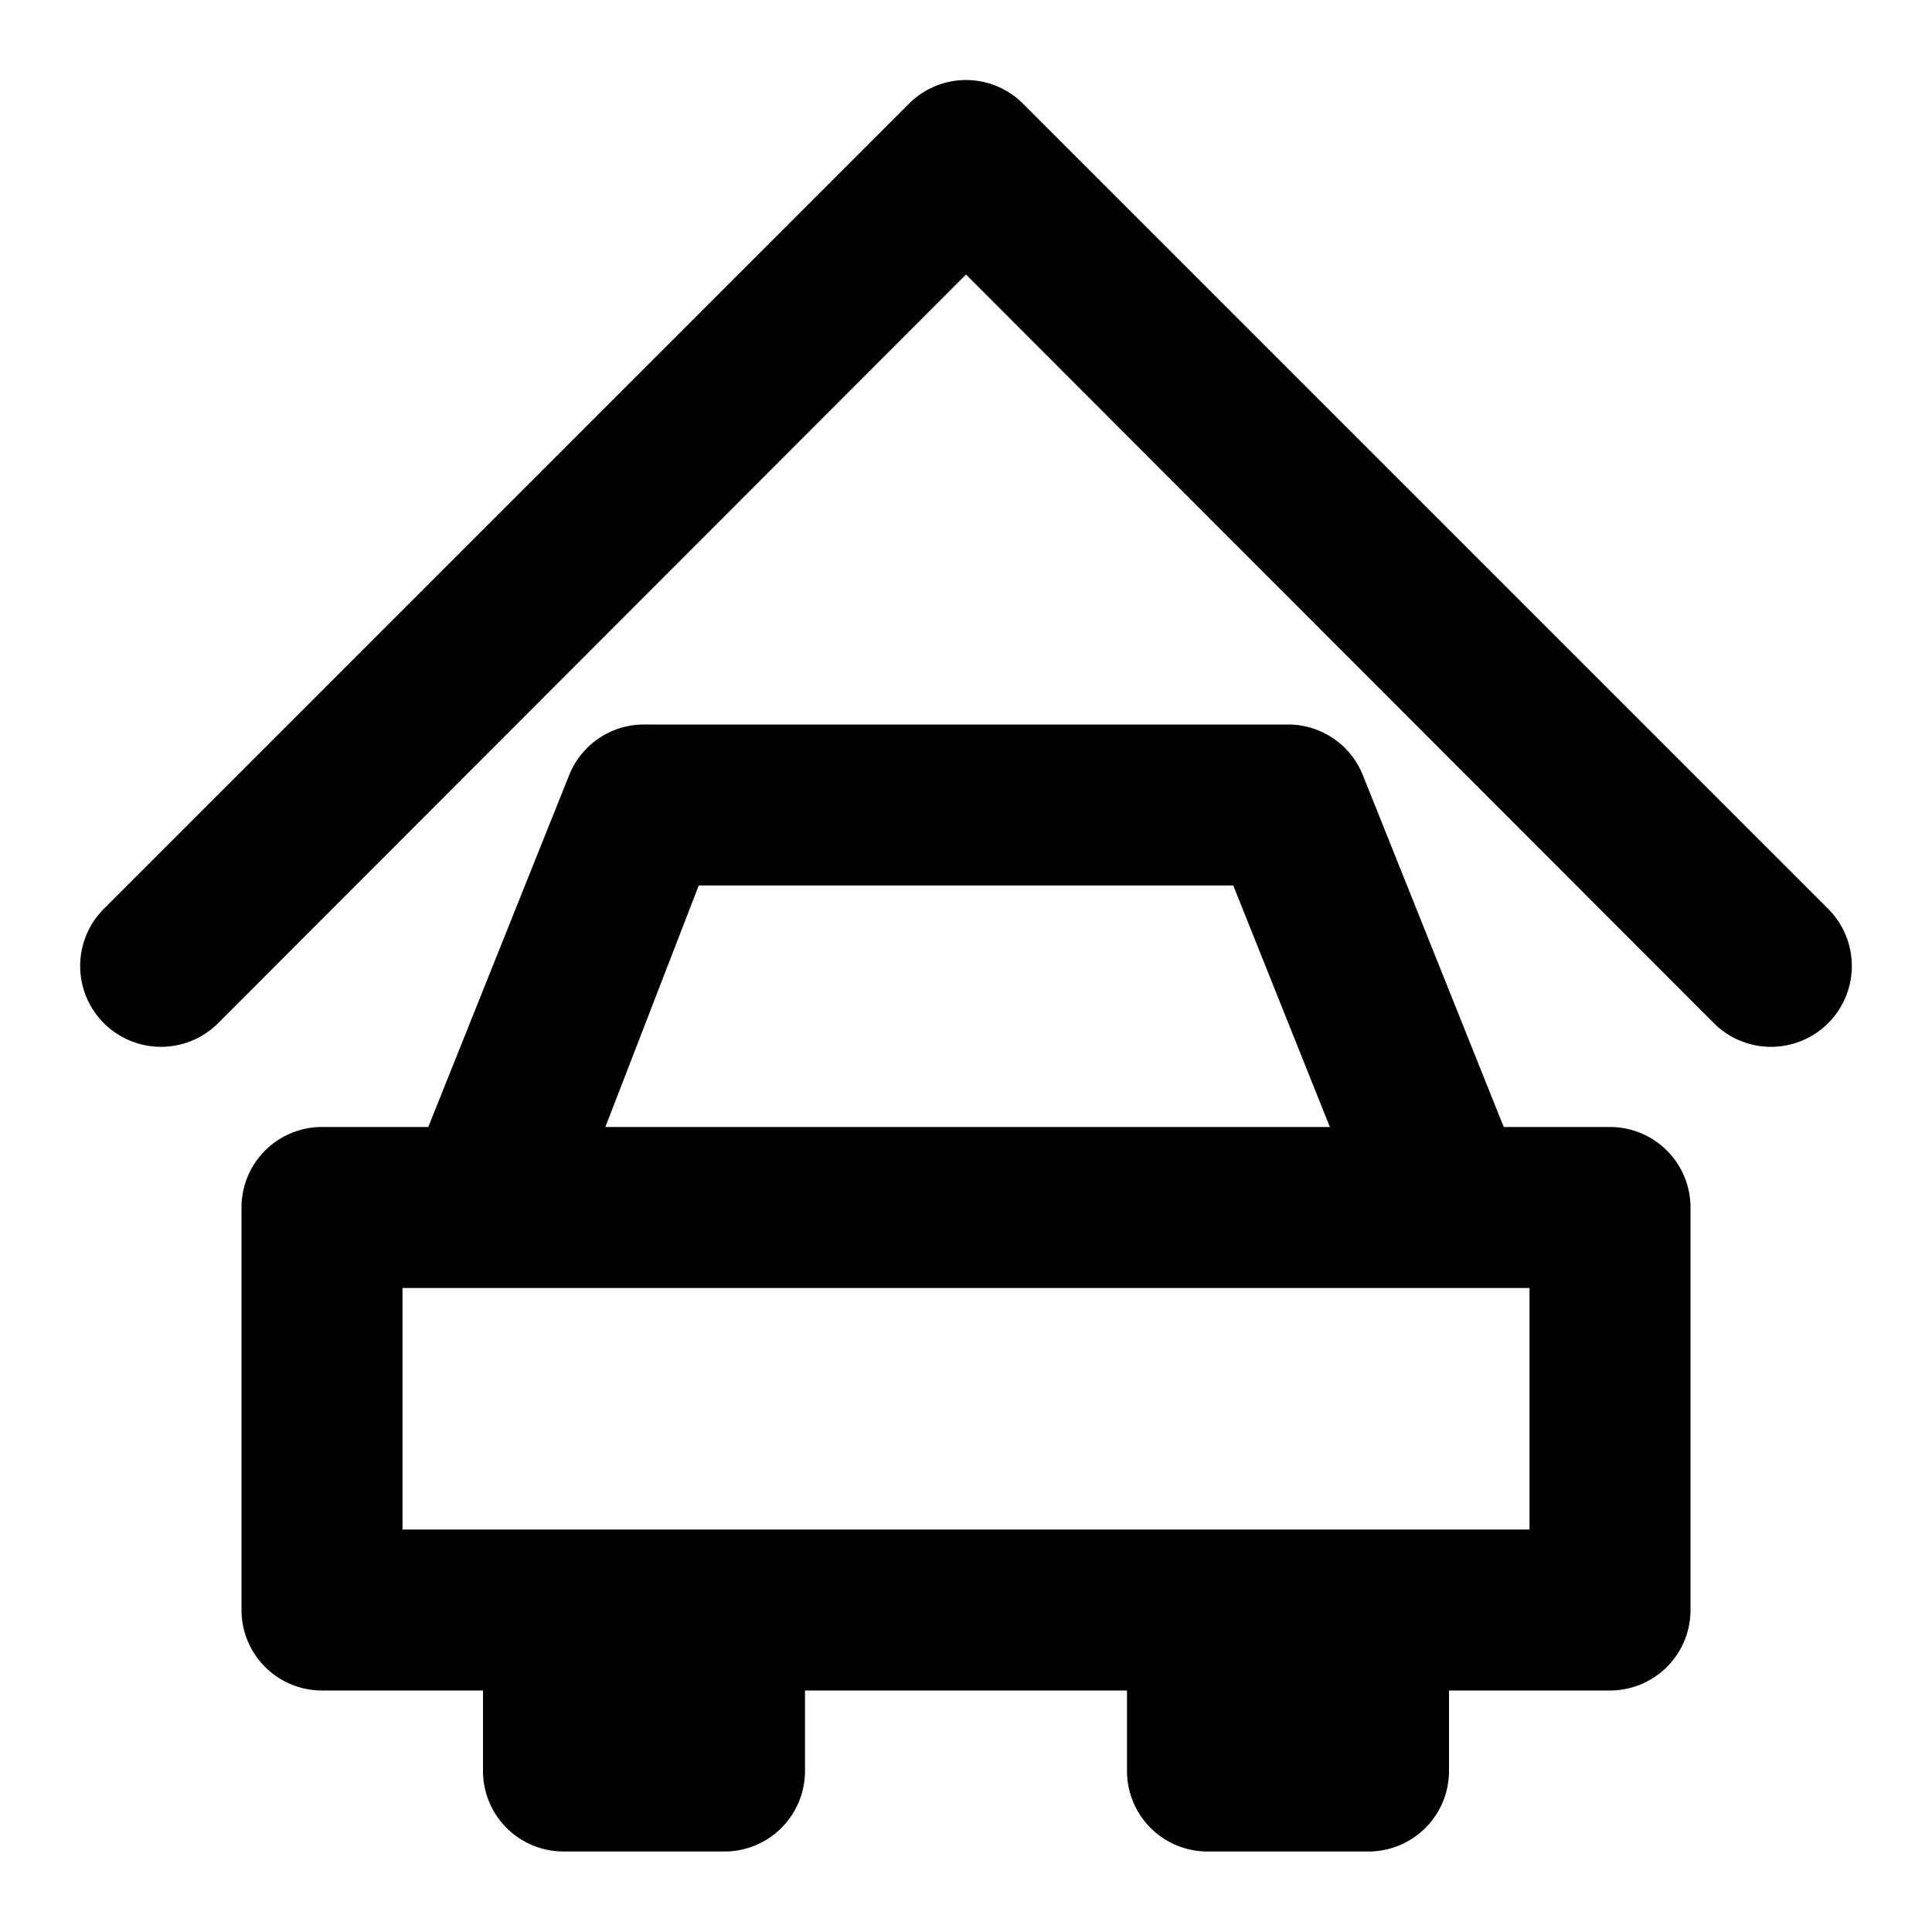
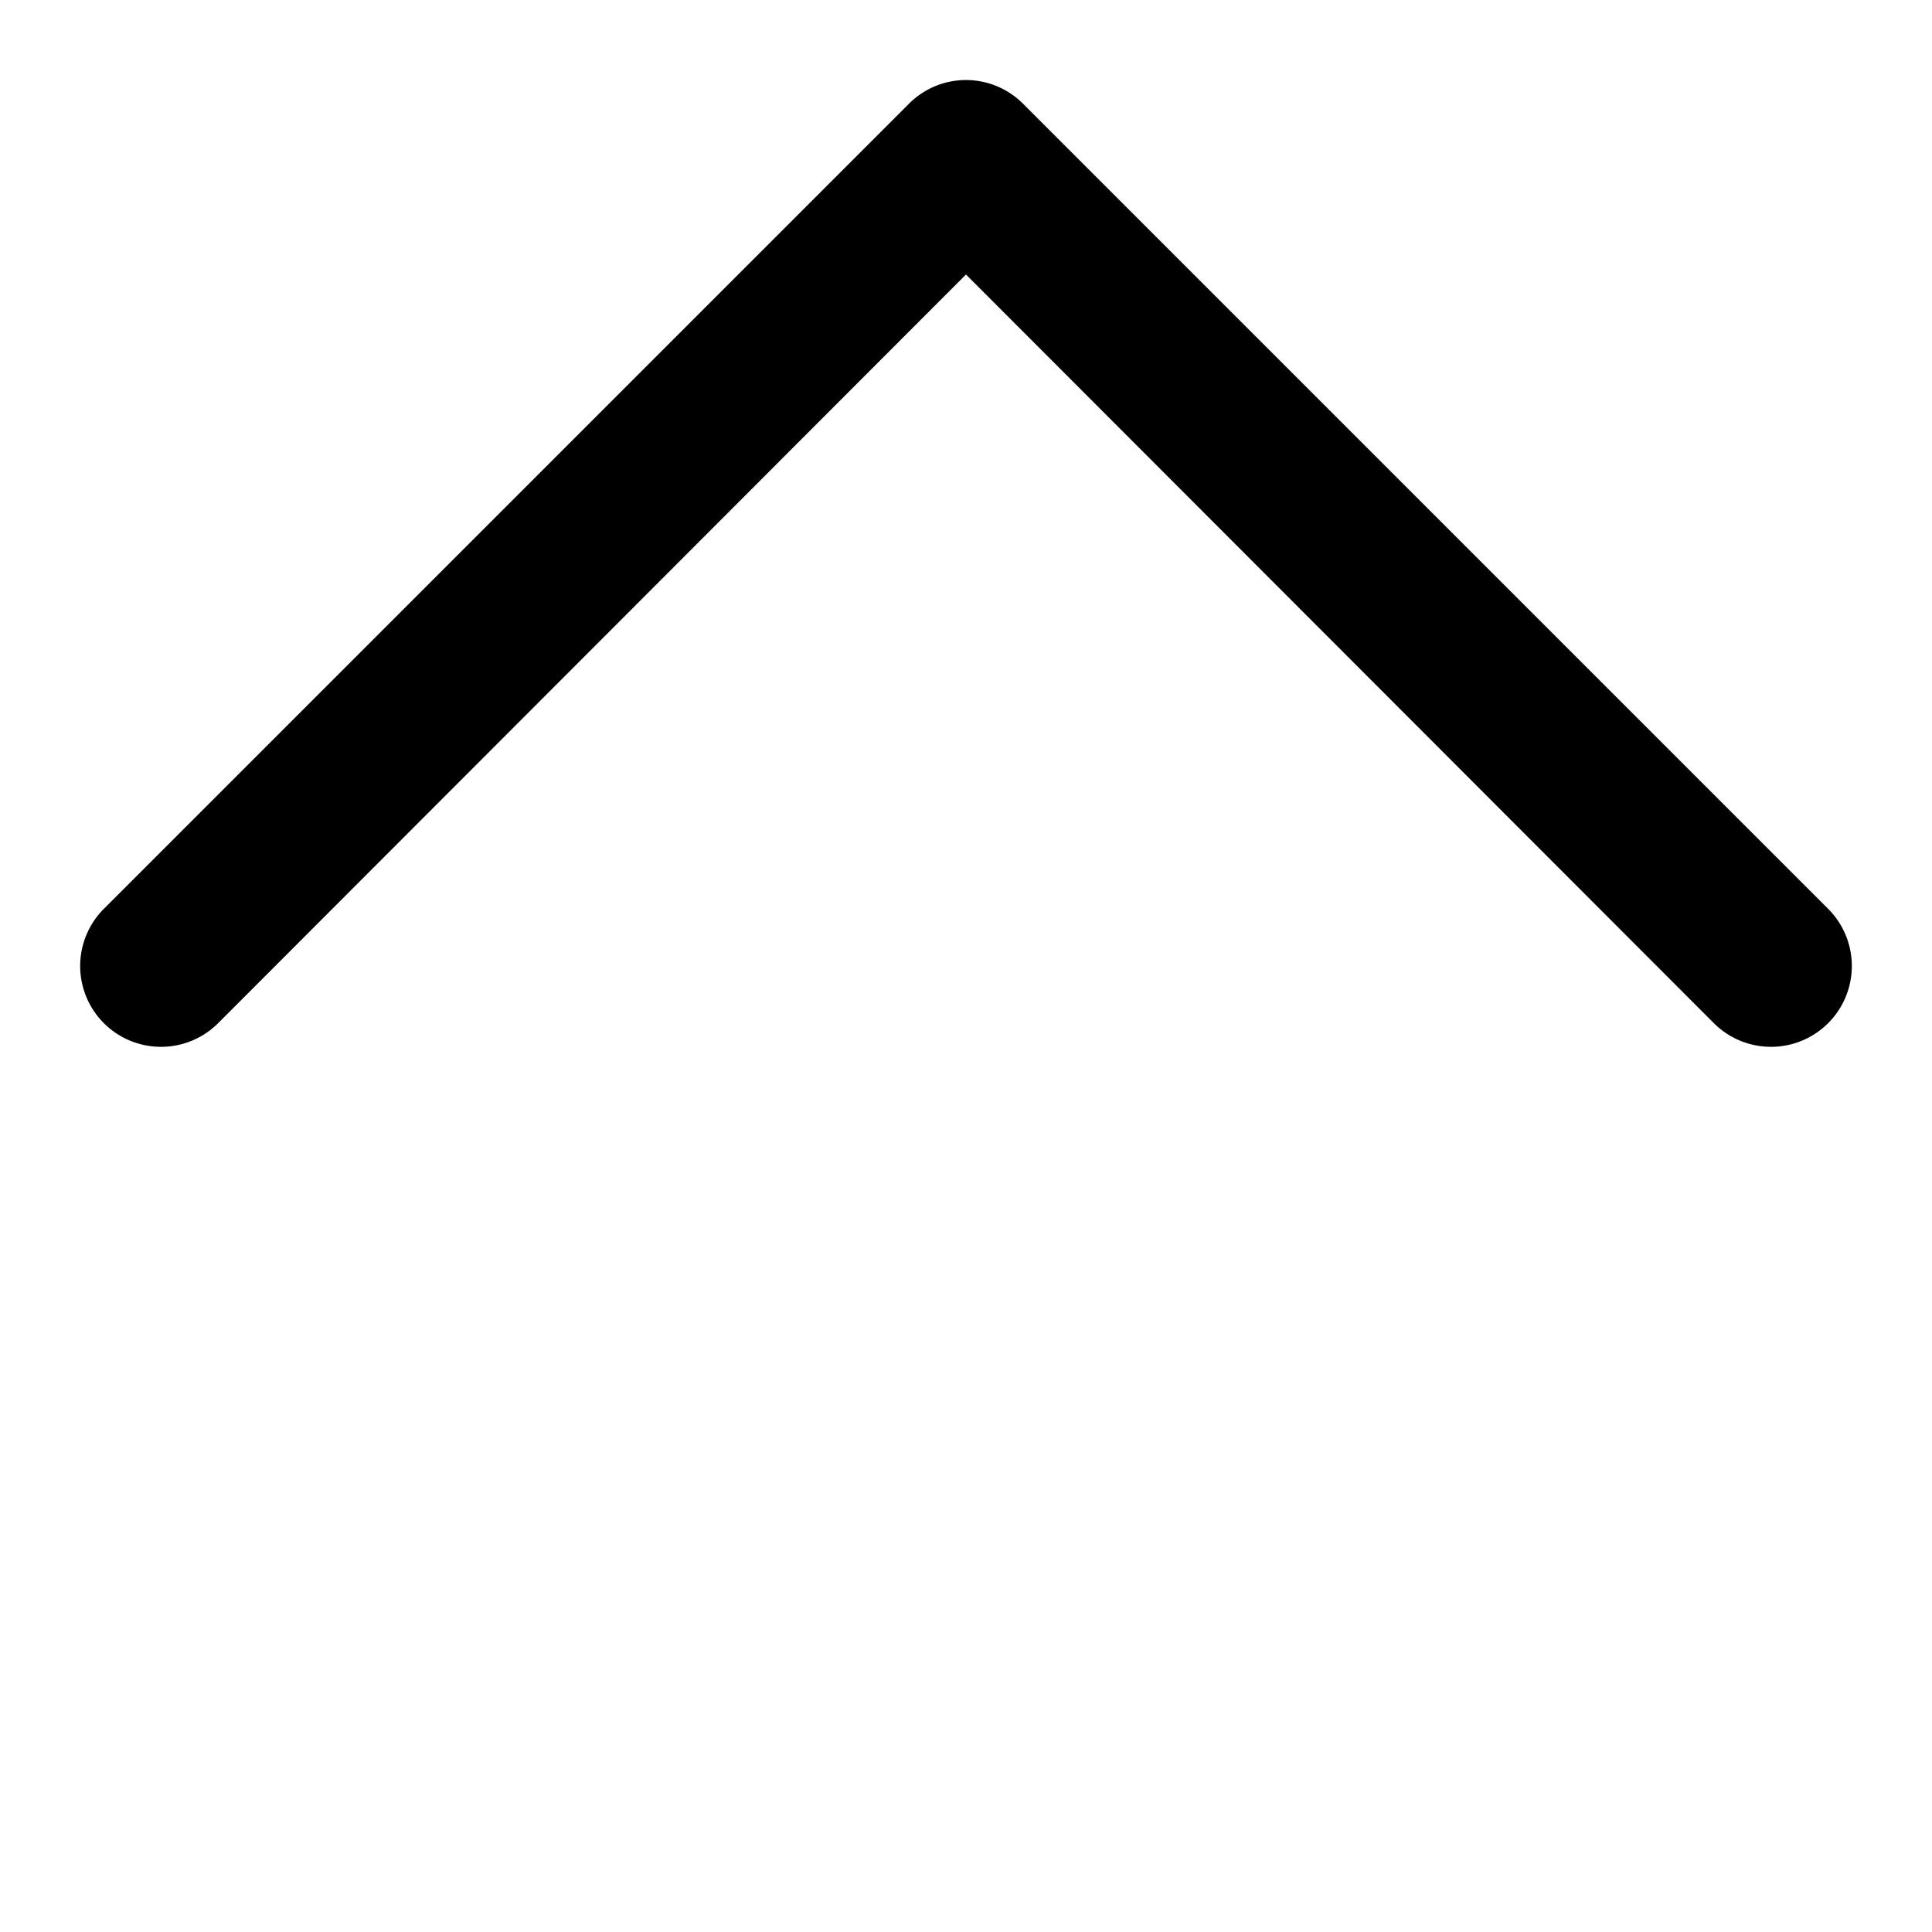
<svg xmlns="http://www.w3.org/2000/svg" viewBox="0 0 24 24">
  <title>garage city real estate home house housing_1</title>
  <g id="garage_city_real_estate_home_house_housing" data-name="garage city real estate home house housing">
    <path d="M22.71,11.29l-10-10a1,1,0,0,0-1.42,0l-10,10a1,1,0,0,0,1.42,1.42L12,3.41l9.29,9.3a1,1,0,0,0,1.42-1.42Z" />
-     <path d="M20,14H18.68L16.93,9.63A1,1,0,0,0,16,9H8a1,1,0,0,0-.93.63L5.32,14H4a1,1,0,0,0-1,1v5a1,1,0,0,0,1,1H6v1a1,1,0,0,0,1,1H9a1,1,0,0,0,1-1V21h4v1a1,1,0,0,0,1,1h2a1,1,0,0,0,1-1V21h2a1,1,0,0,0,1-1V15A1,1,0,0,0,20,14ZM8.68,11h6.64l1.2,3h-9ZM19,19H5V16H19Z" />
  </g>
</svg>